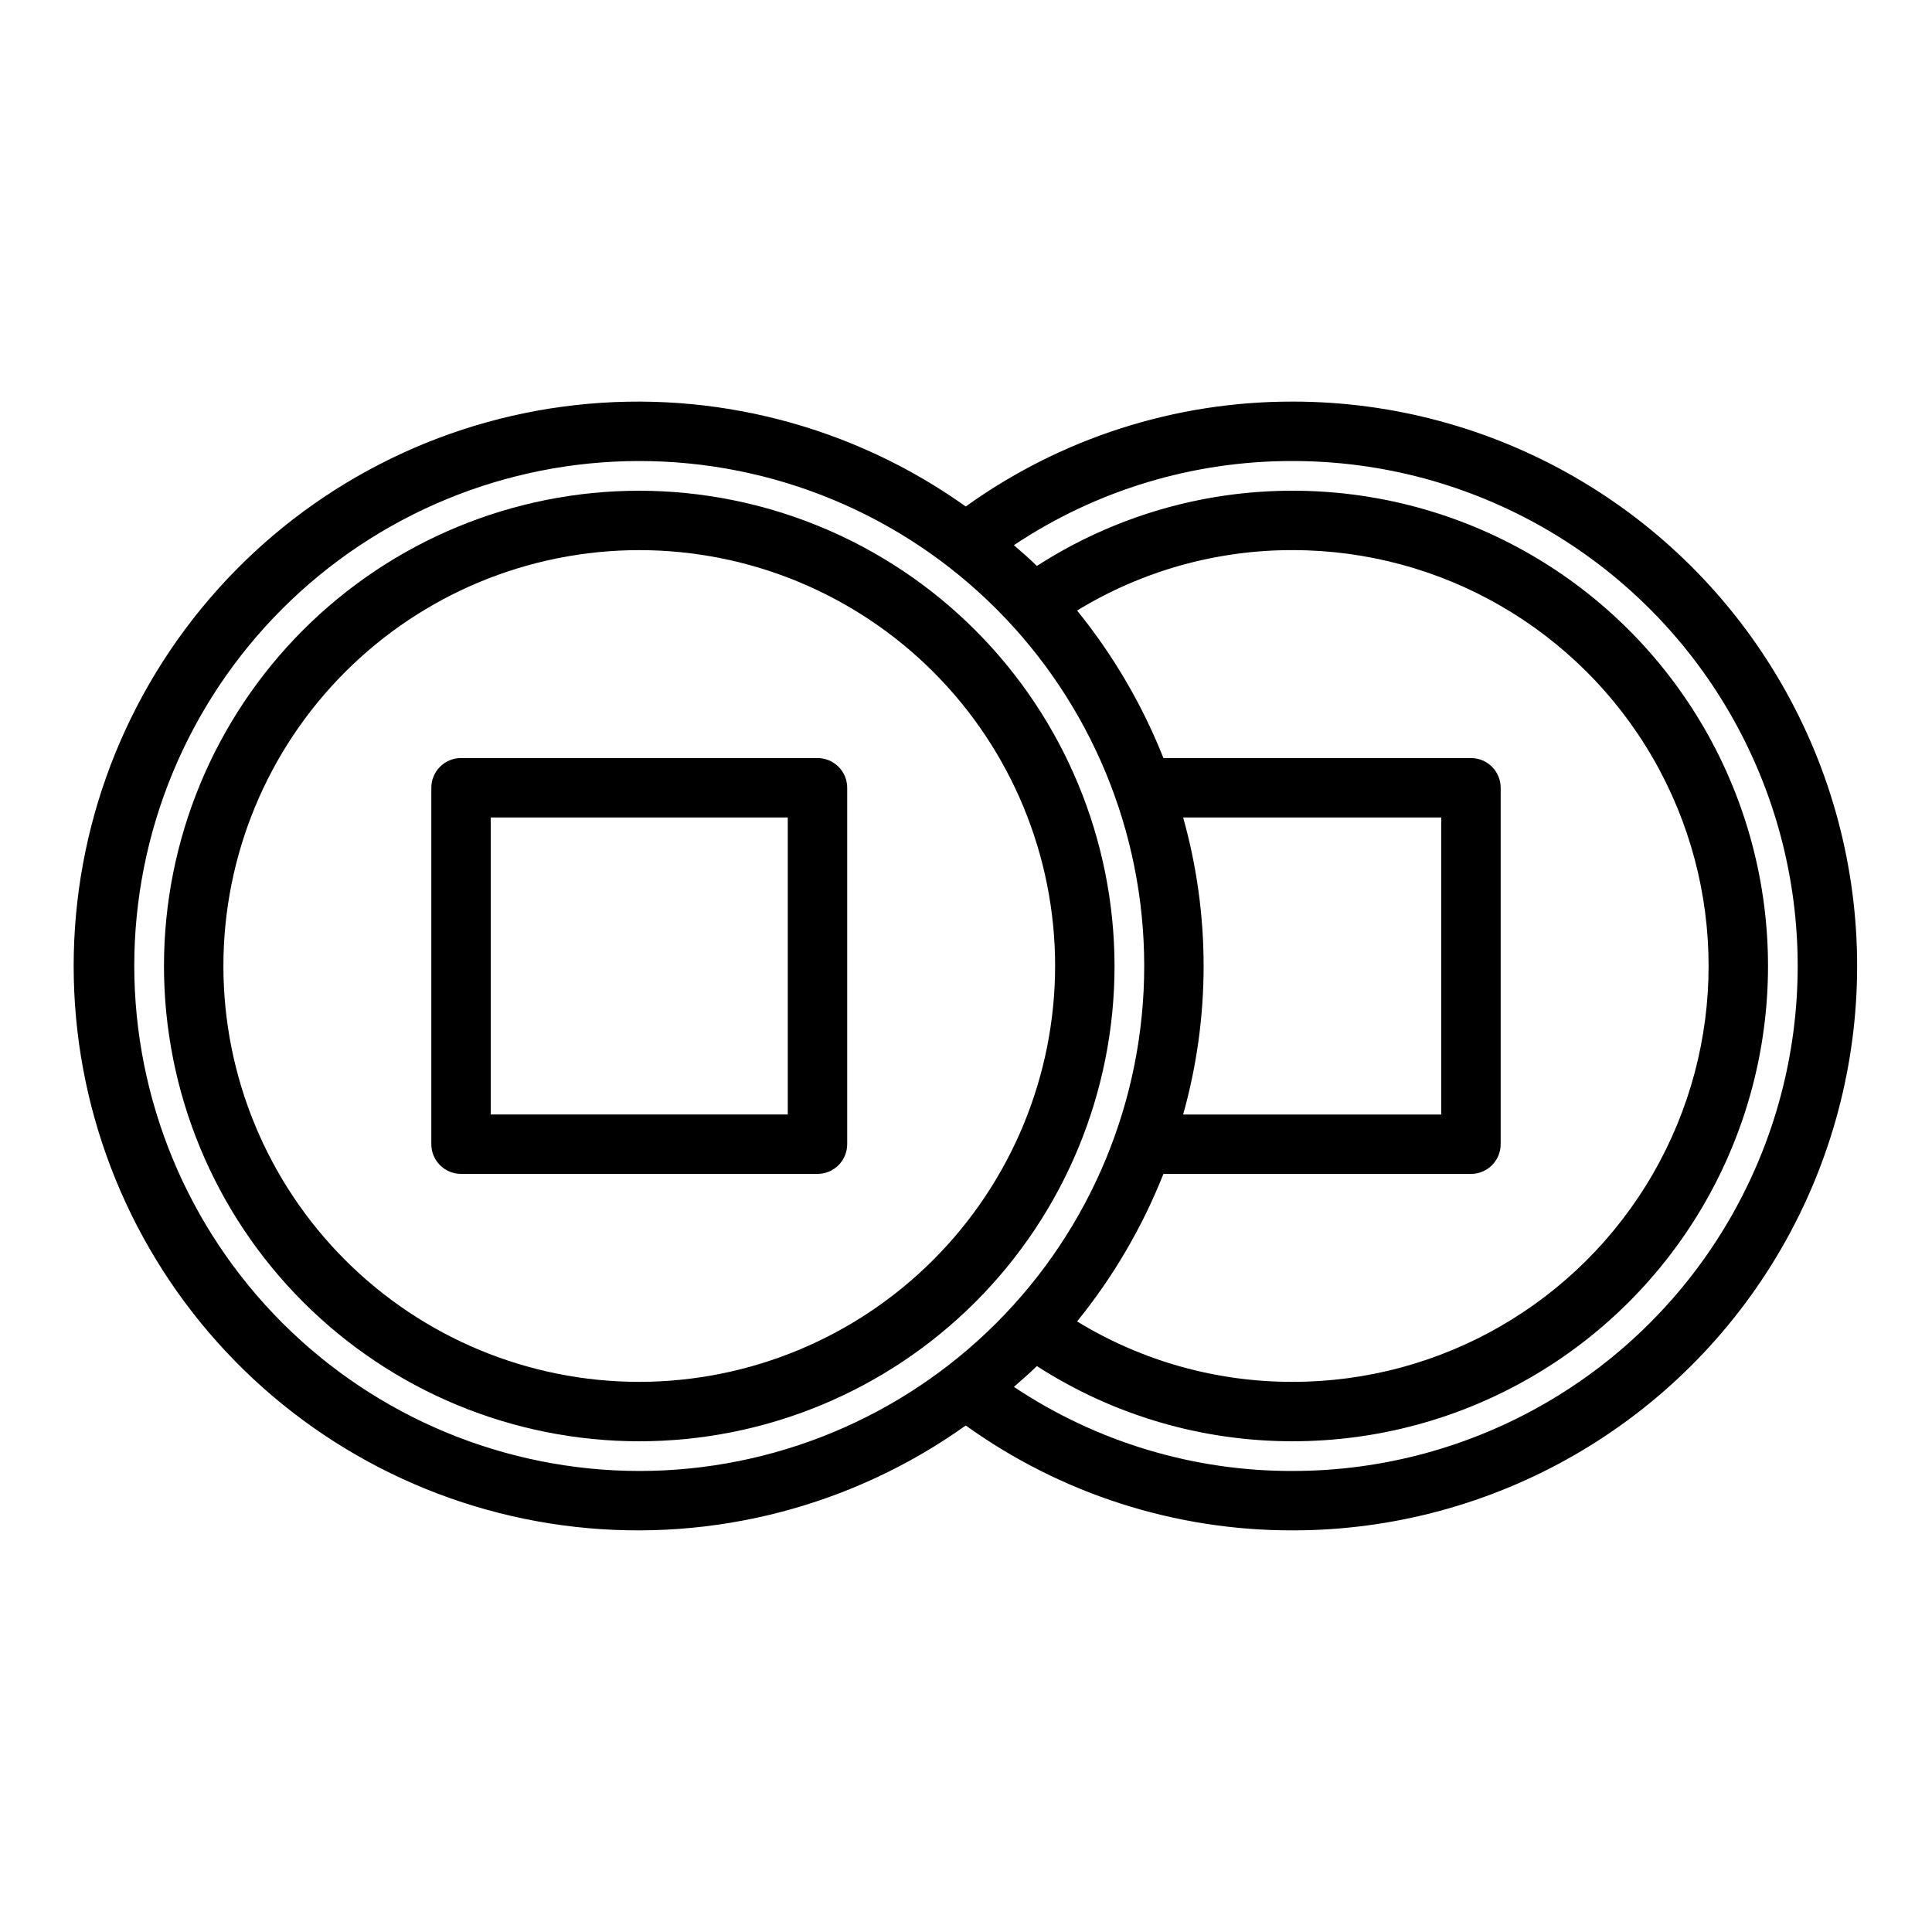
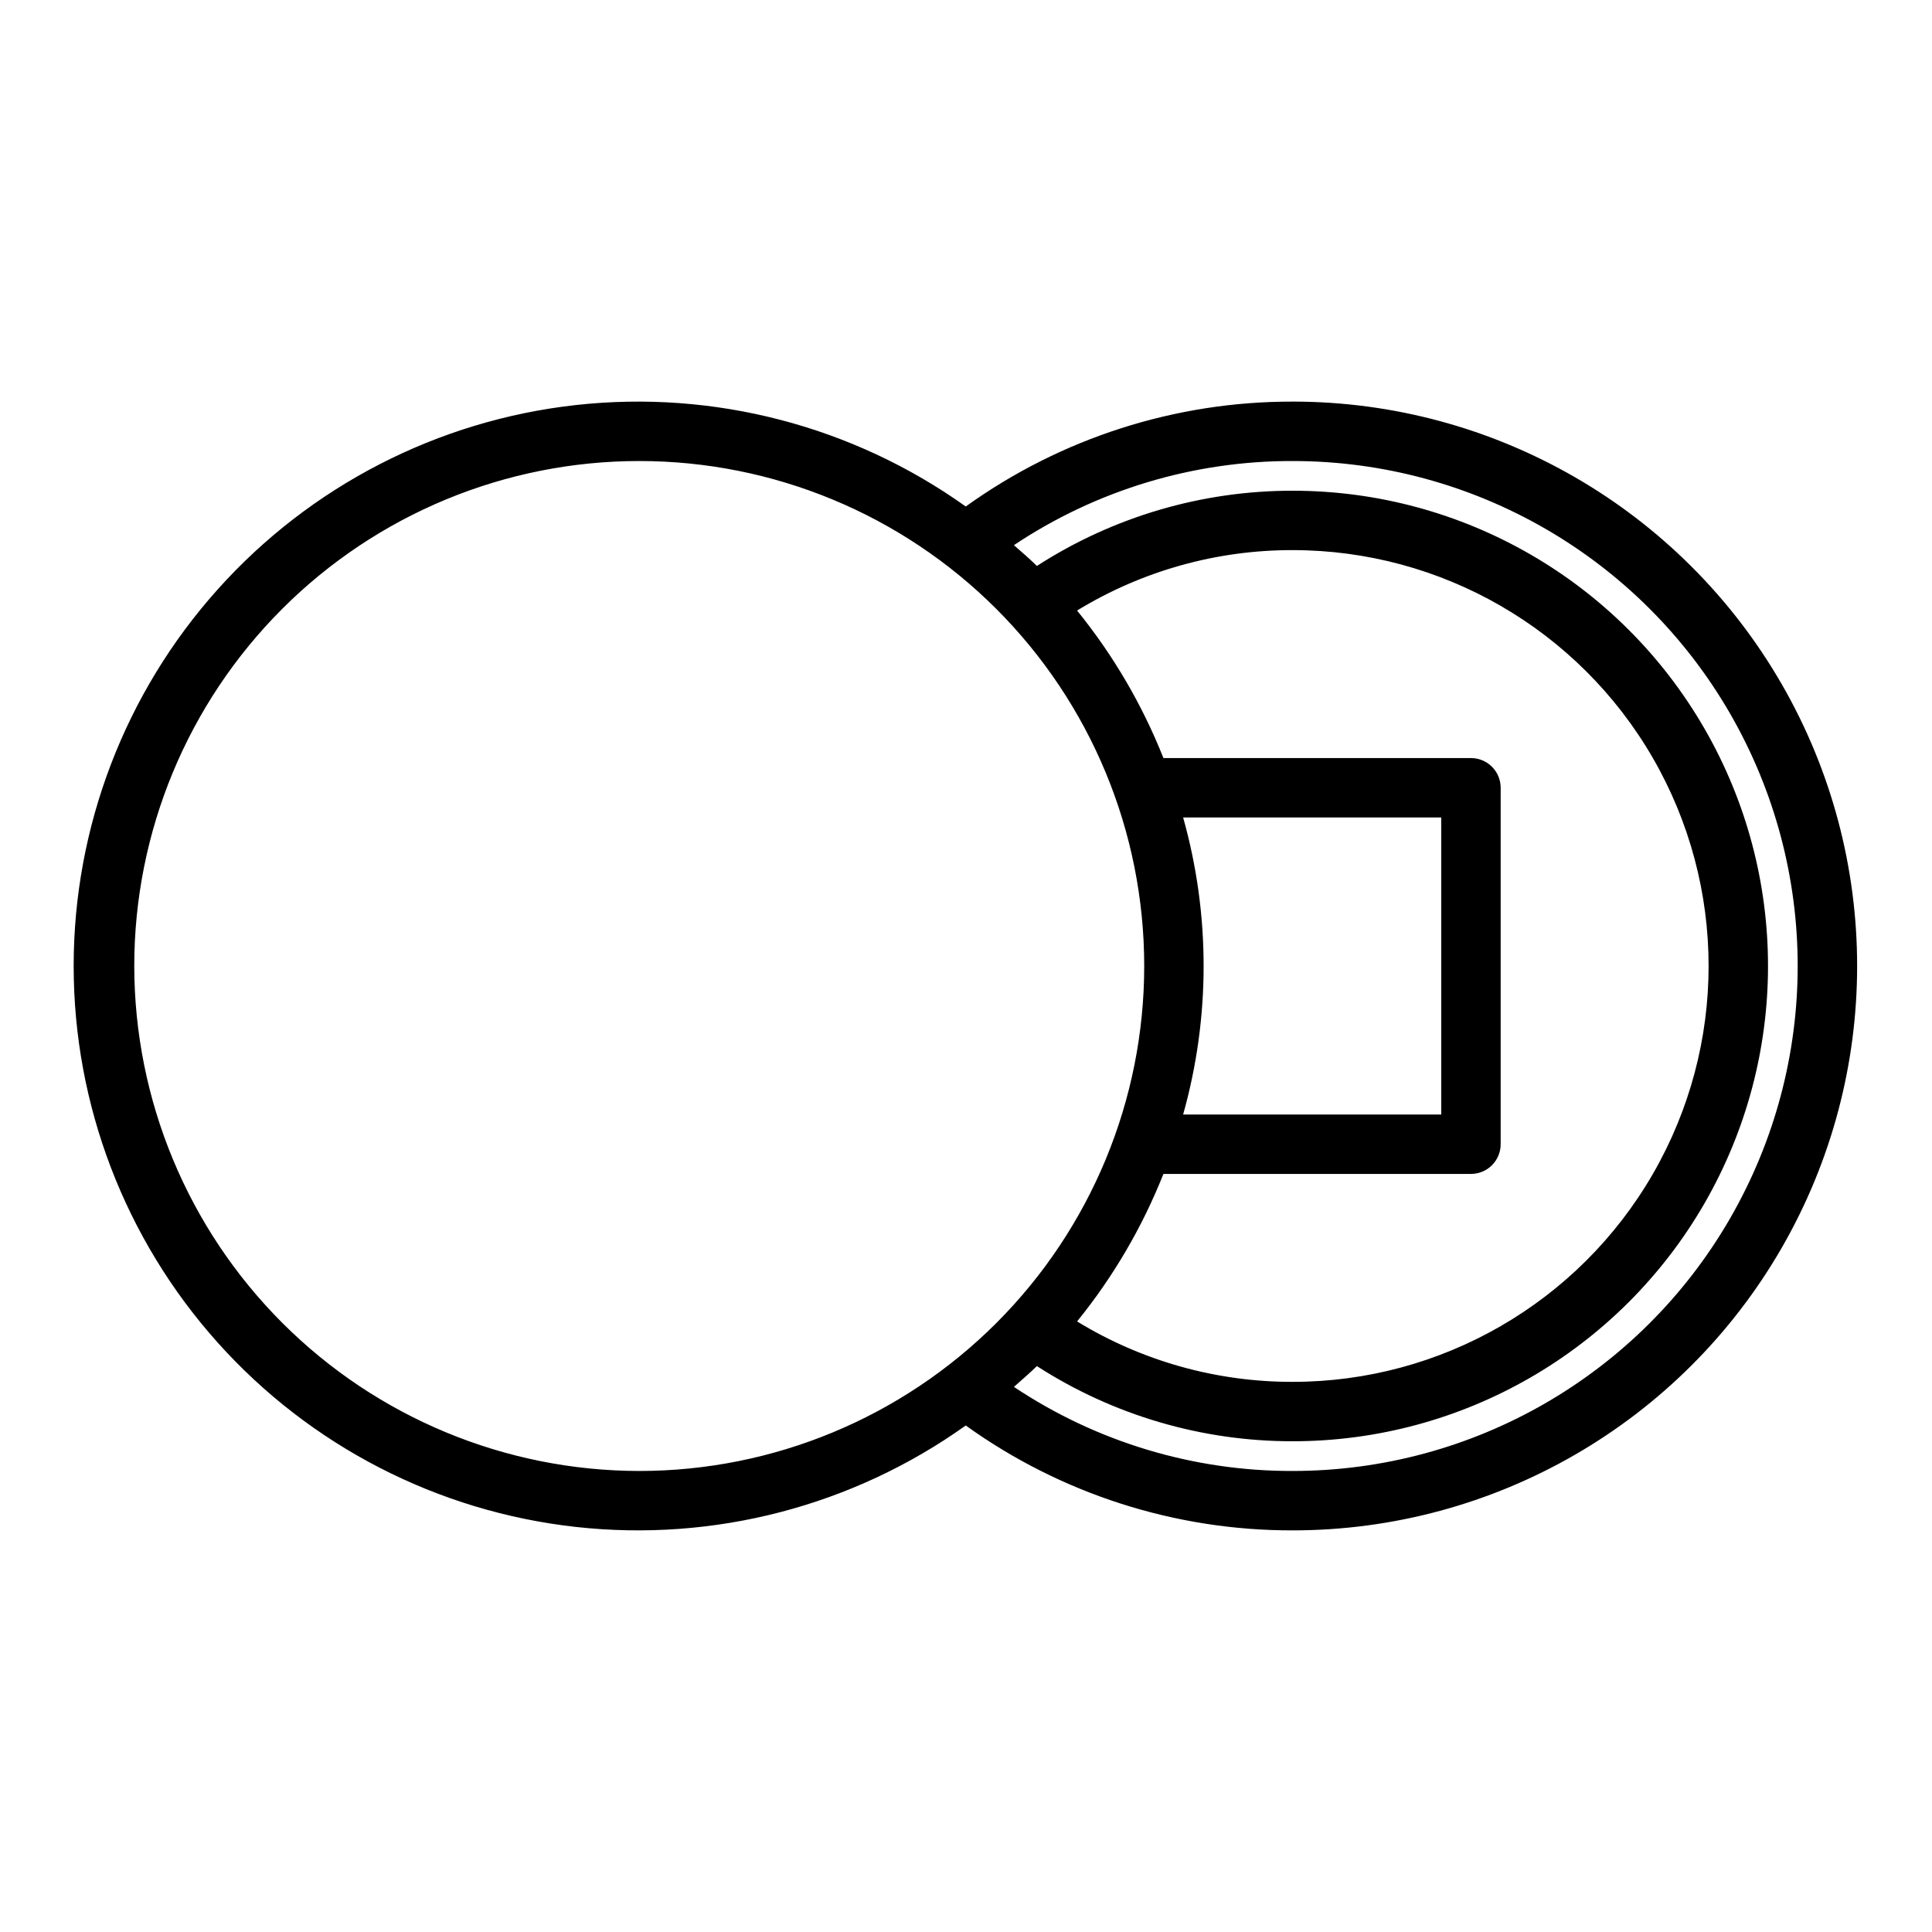
<svg xmlns="http://www.w3.org/2000/svg" fill="#000000" width="800px" height="800px" version="1.1" viewBox="144 144 512 512">
  <g>
-     <path d="m313.41 274.05c-33.406 0-65.441 13.27-89.062 36.891s-36.891 55.656-36.891 89.062c0 33.402 13.27 65.441 36.891 89.059 23.621 23.621 55.656 36.891 89.062 36.891s65.441-13.27 89.062-36.891c23.621-23.617 36.891-55.656 36.891-89.059-0.039-33.395-13.324-65.406-36.934-89.02-23.613-23.613-55.629-36.895-89.02-36.934zm0 236.16c-29.23 0-57.262-11.613-77.93-32.281-20.668-20.668-32.277-48.699-32.277-77.926 0-29.23 11.609-57.262 32.277-77.93 20.668-20.668 48.699-32.281 77.93-32.281s57.262 11.613 77.93 32.281c20.668 20.668 32.277 48.699 32.277 77.93-0.031 29.219-11.652 57.23-32.312 77.895-20.66 20.66-48.676 32.281-77.895 32.312z" />
-     <path d="m360.64 344.89h-94.461c-4.348 0-7.875 3.523-7.875 7.871v94.465c0 2.09 0.832 4.09 2.309 5.566s3.477 2.305 5.566 2.305h94.461c2.09 0 4.09-0.828 5.566-2.305s2.309-3.477 2.309-5.566v-94.465c0-2.086-0.832-4.09-2.309-5.566-1.477-1.477-3.477-2.305-5.566-2.305zm-7.871 94.465h-78.719v-78.723h78.719z" />
    <path d="m486.59 250.43c-31.086-0.066-61.406 9.66-86.656 27.797-29.969-21.375-66.766-30.945-103.35-26.883-36.586 4.062-70.387 21.473-94.938 48.902-24.551 27.426-38.125 62.941-38.125 99.754 0 36.809 13.574 72.324 38.125 99.754 24.551 27.426 58.352 44.836 94.938 48.898 36.586 4.062 73.383-5.508 103.35-26.883 25.25 18.137 55.57 27.863 86.656 27.797 53.438 0 102.81-28.508 129.53-74.785 26.719-46.273 26.719-103.29 0-149.57s-76.094-74.785-129.53-74.785zm-307.01 149.57c0-35.492 14.098-69.531 39.195-94.629s59.137-39.195 94.629-39.195 69.531 14.098 94.629 39.195 39.195 59.137 39.195 94.629-14.098 69.531-39.195 94.625c-25.098 25.098-59.137 39.199-94.629 39.199-35.48-0.039-69.496-14.152-94.586-39.242-25.086-25.086-39.199-59.102-39.238-94.582zm272.74 55.105 81.5-0.004c2.086 0 4.09-0.828 5.566-2.305s2.305-3.477 2.305-5.566v-94.465c0-2.086-0.828-4.09-2.305-5.566-1.477-1.477-3.481-2.305-5.566-2.305h-81.5c-5.598-14.117-13.316-27.301-22.883-39.094 17.203-10.512 36.984-16.055 57.148-16.012 39.375 0 75.758 21.008 95.445 55.105 19.688 34.098 19.688 76.109 0 110.21-19.688 34.102-56.07 55.105-95.445 55.105-20.164 0.043-39.945-5.5-57.148-16.012 9.566-11.793 17.285-24.977 22.883-39.094zm5.219-15.742v-0.004c7.242-25.742 7.242-52.98 0-78.723h68.406v78.723zm29.047 94.461c-26.293 0.07-52.016-7.688-73.887-22.285 2.047-1.828 4.141-3.598 6.086-5.512 20.207 13.035 43.754 19.953 67.801 19.922 45 0 86.578-24.004 109.08-62.973 22.5-38.973 22.5-86.984 0-125.95-22.5-38.973-64.078-62.977-109.08-62.977-24.051-0.027-47.594 6.898-67.801 19.938-1.945-1.93-4.039-3.707-6.094-5.512v0.004c21.871-14.605 47.598-22.367 73.895-22.301 47.812 0 91.992 25.504 115.89 66.91 23.906 41.406 23.906 92.418 0 133.82-23.902 41.406-68.082 66.914-115.89 66.914z" />
  </g>
</svg>